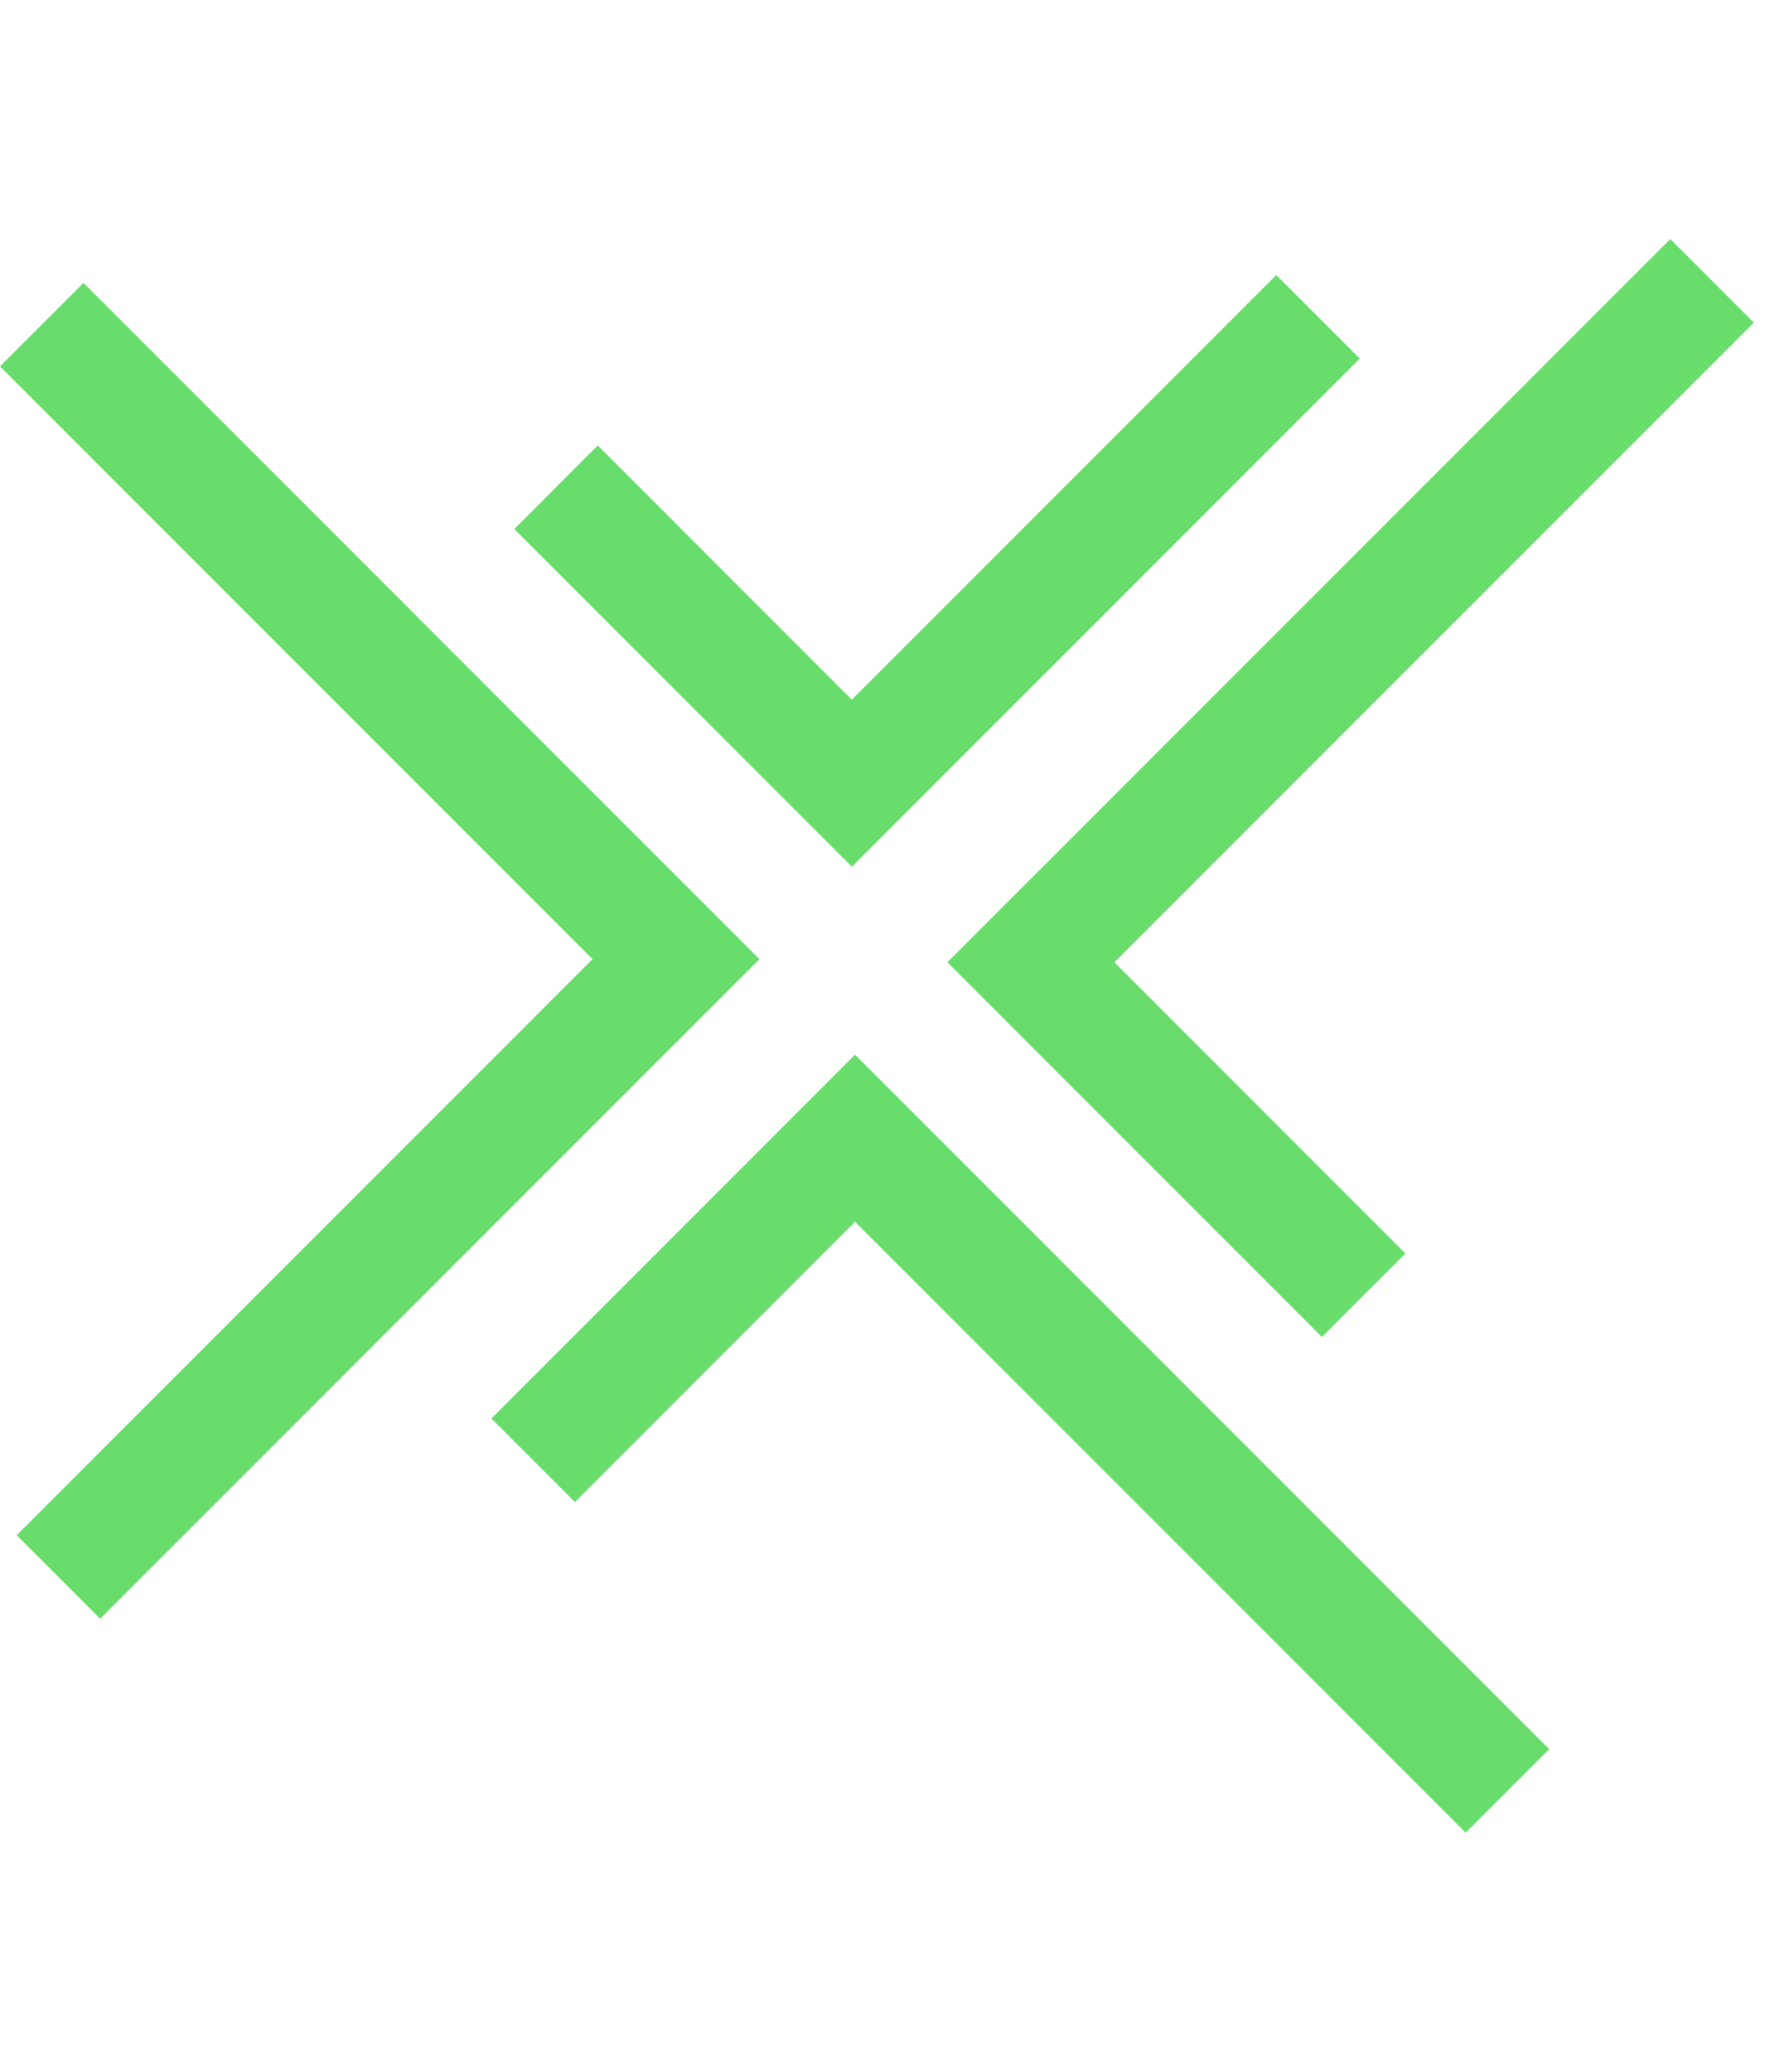
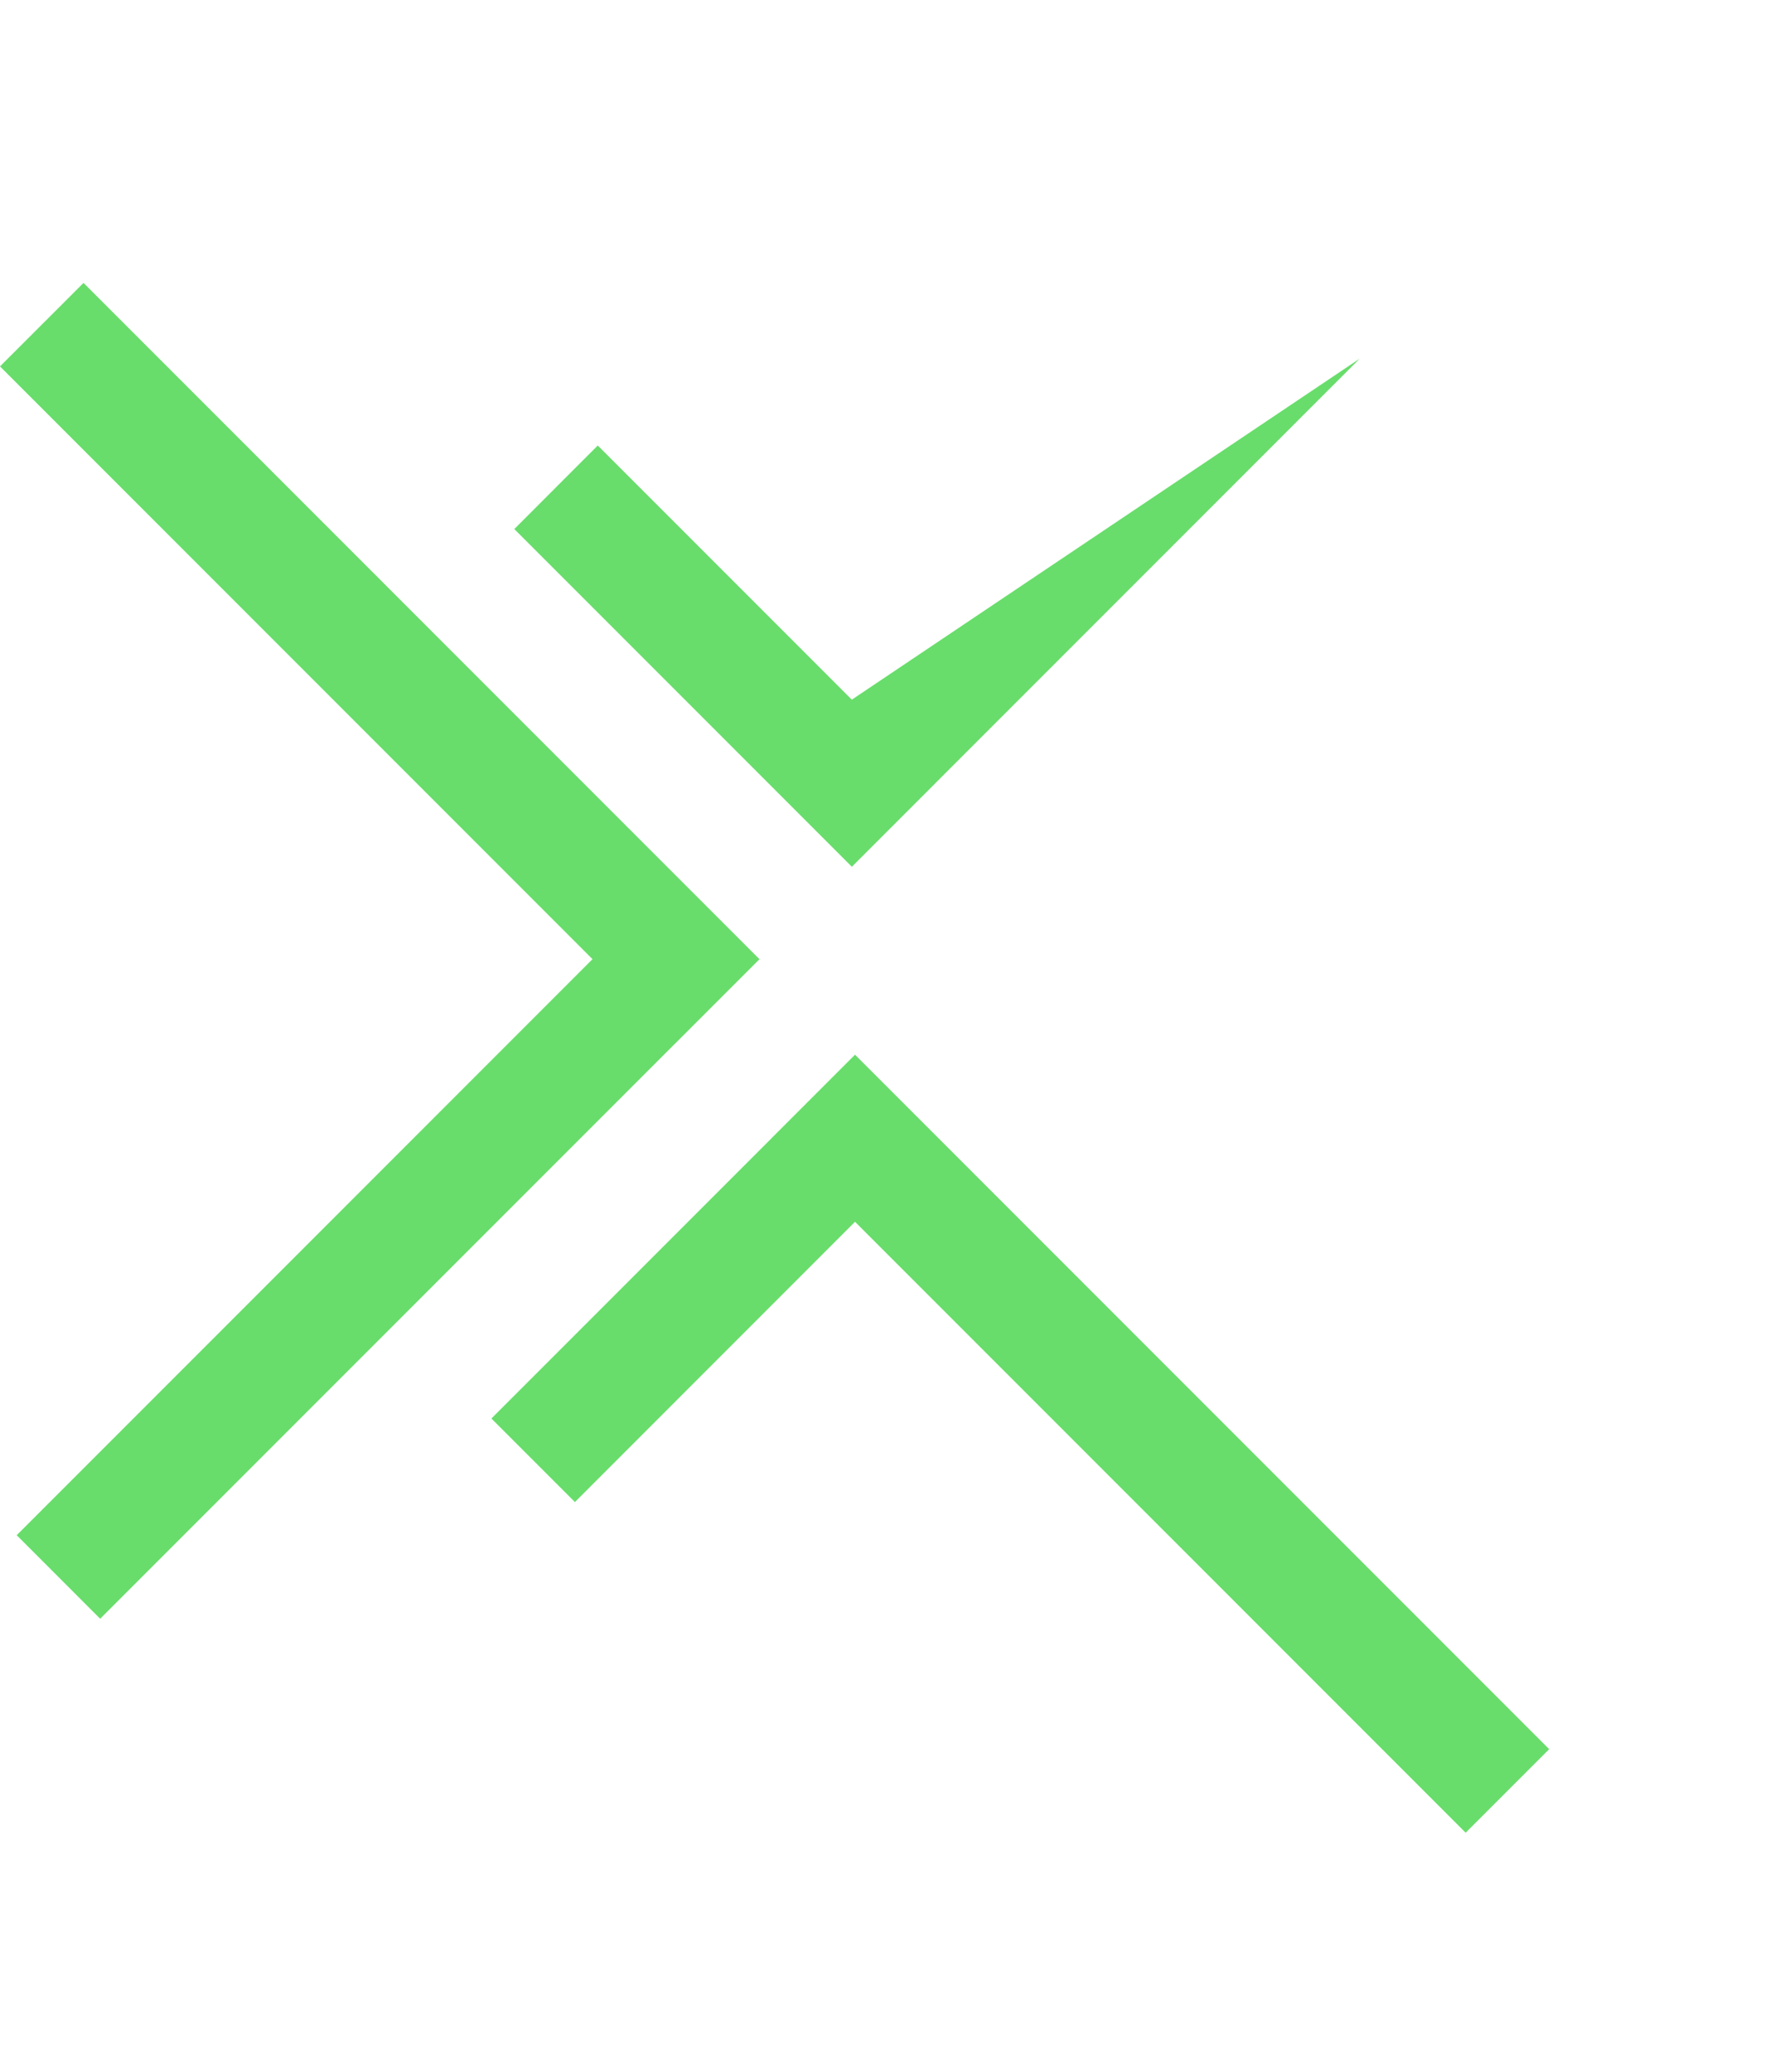
<svg xmlns="http://www.w3.org/2000/svg" width="30px" viewBox="0 0 39 35" fill="none">
-   <path d="M20.552 11.951L20.551 11.951L29.877 2.625L28.042 0.79L18.716 10.116L13.134 4.534L11.3 6.369L18.717 13.786L20.552 11.951Z" fill="#68DD6B" />
-   <path d="M22.65 14.049L20.815 15.884L29.044 24.113L30.879 22.279L24.485 15.884L38.535 1.835L36.7 0L22.65 14.05L22.65 14.049Z" fill="#68DD6B" />
+   <path d="M20.552 11.951L20.551 11.951L29.877 2.625L18.716 10.116L13.134 4.534L11.3 6.369L18.717 13.786L20.552 11.951Z" fill="#68DD6B" />
  <path d="M16.951 19.748L16.952 19.748L10.797 25.903L12.632 27.738L18.786 21.583L32.203 35L34.038 33.165L18.786 17.913L16.951 19.748Z" fill="#68DD6B" />
  <path d="M14.853 17.65L16.687 15.816L1.835 0.963L0 2.797L13.018 15.815L0.367 28.466L2.201 30.301L14.852 17.65L14.853 17.65Z" fill="#68DD6B" />
</svg>